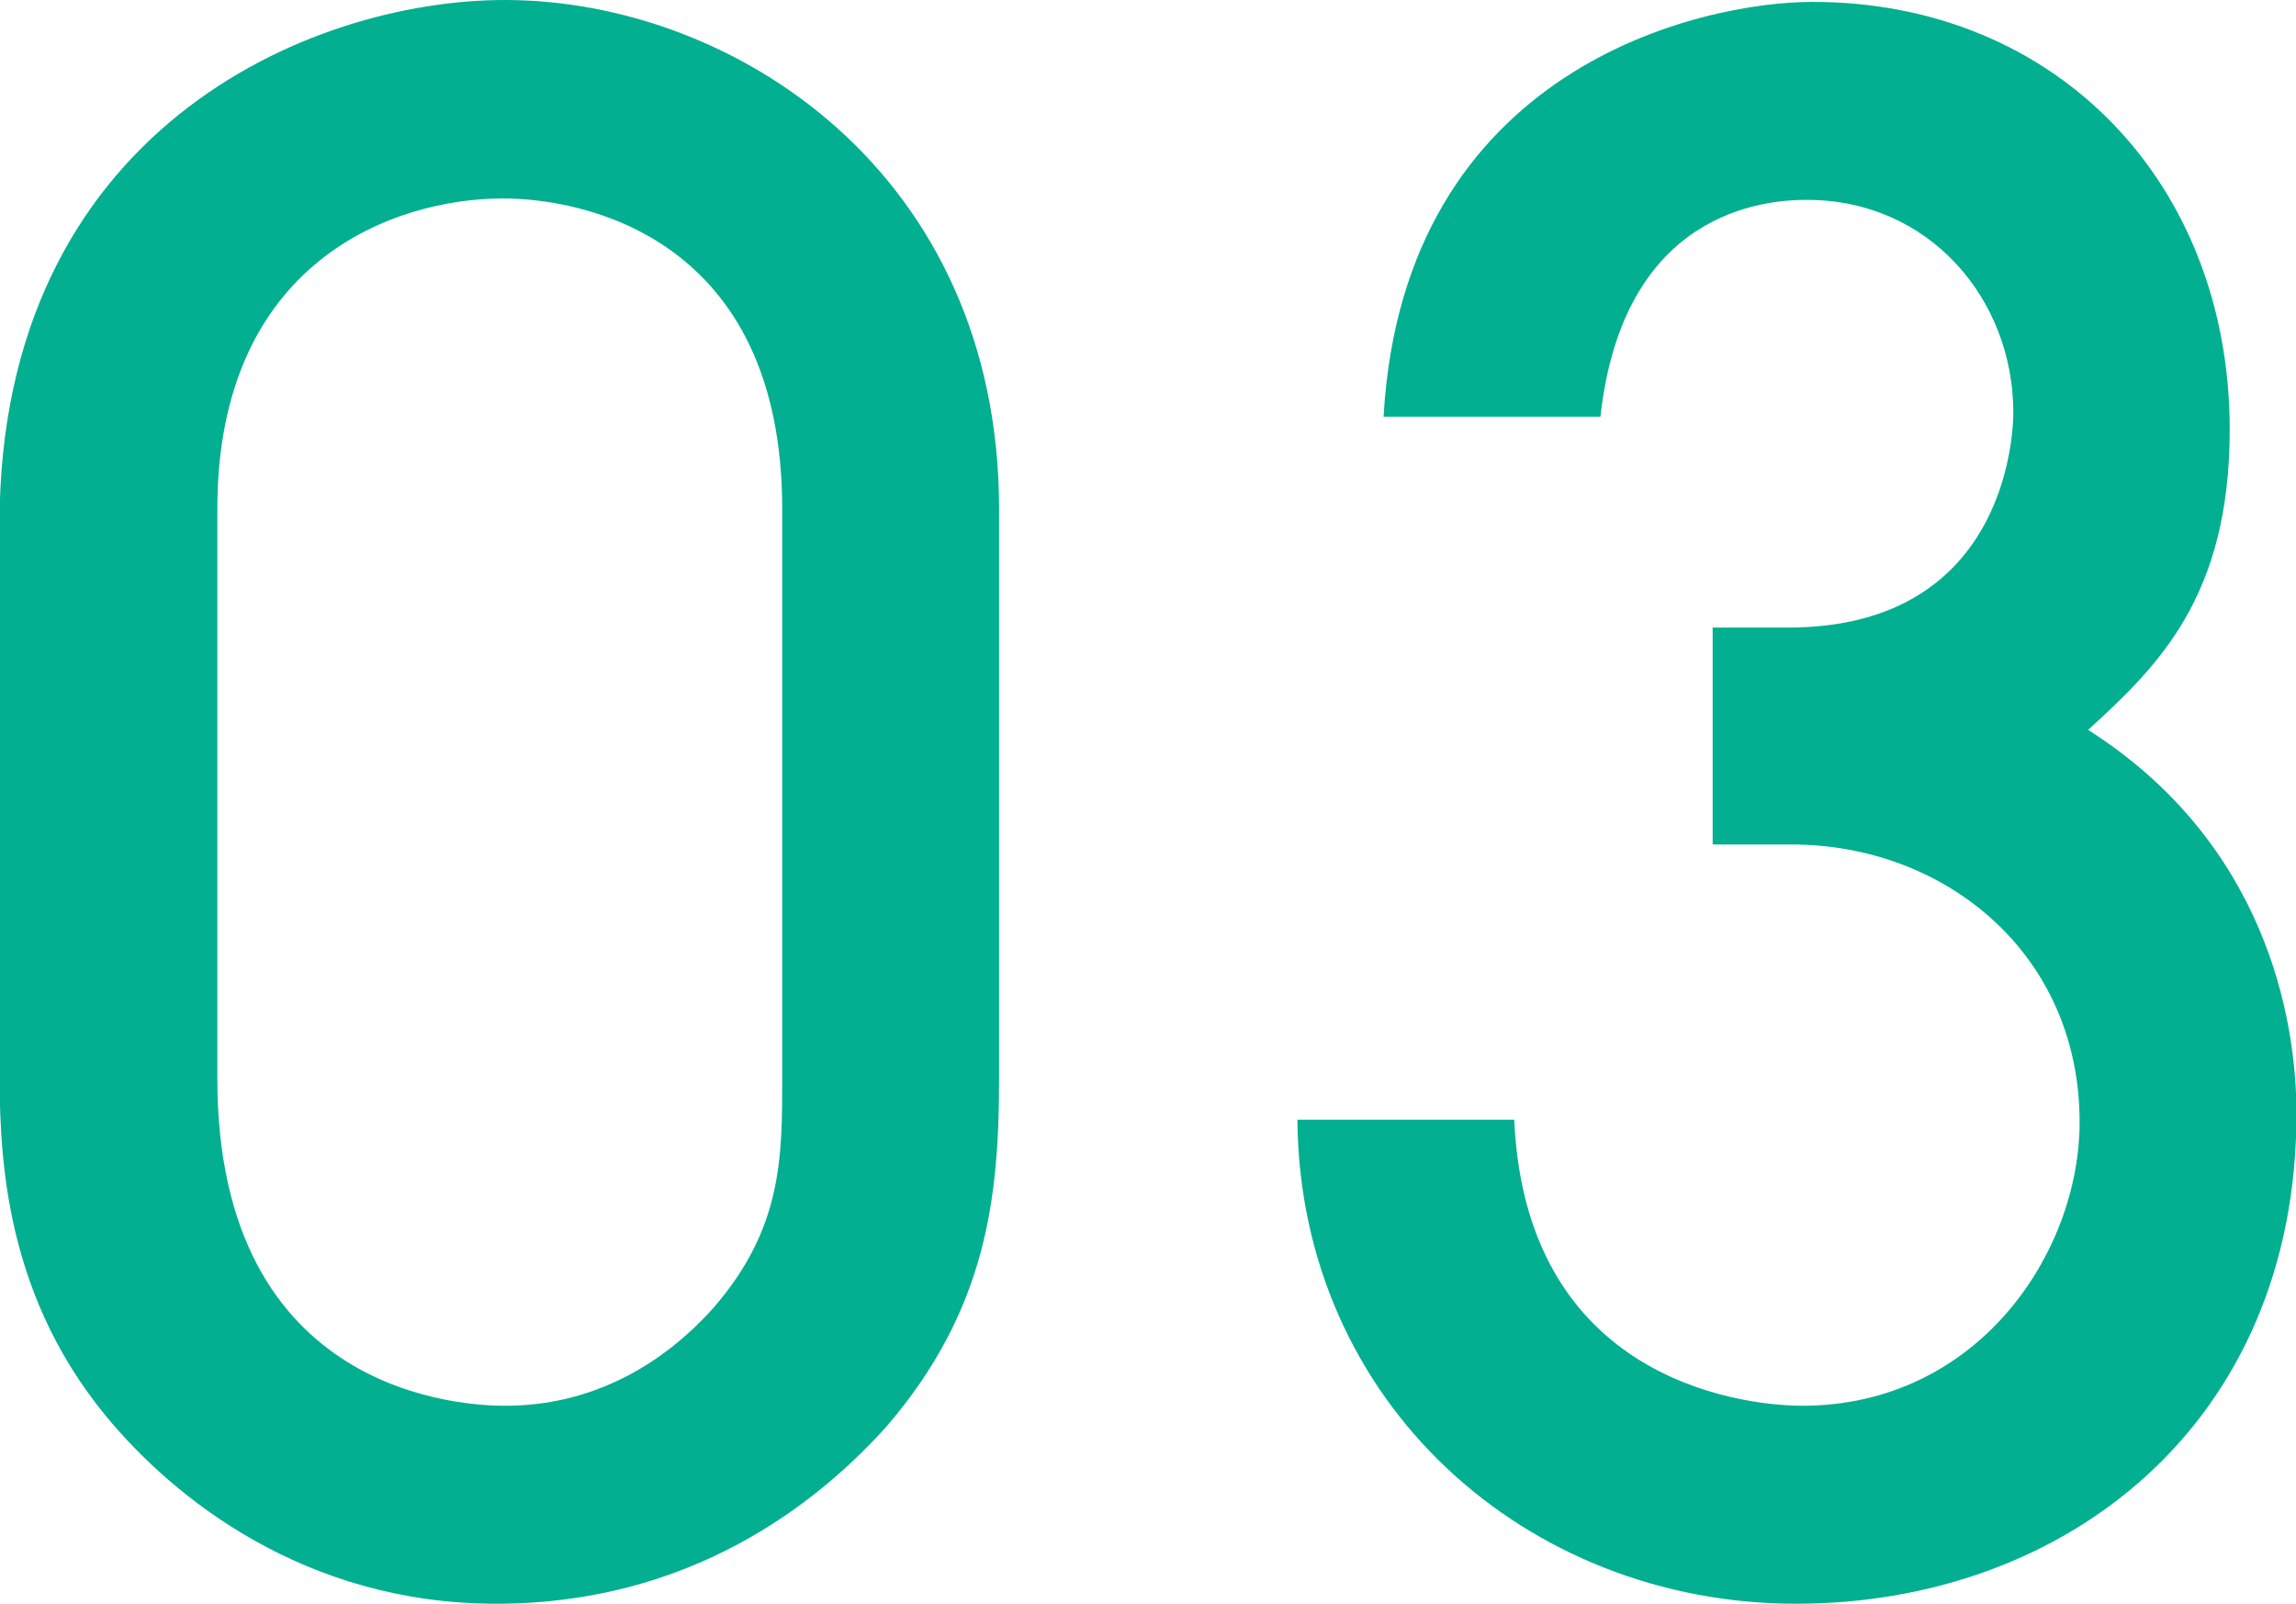
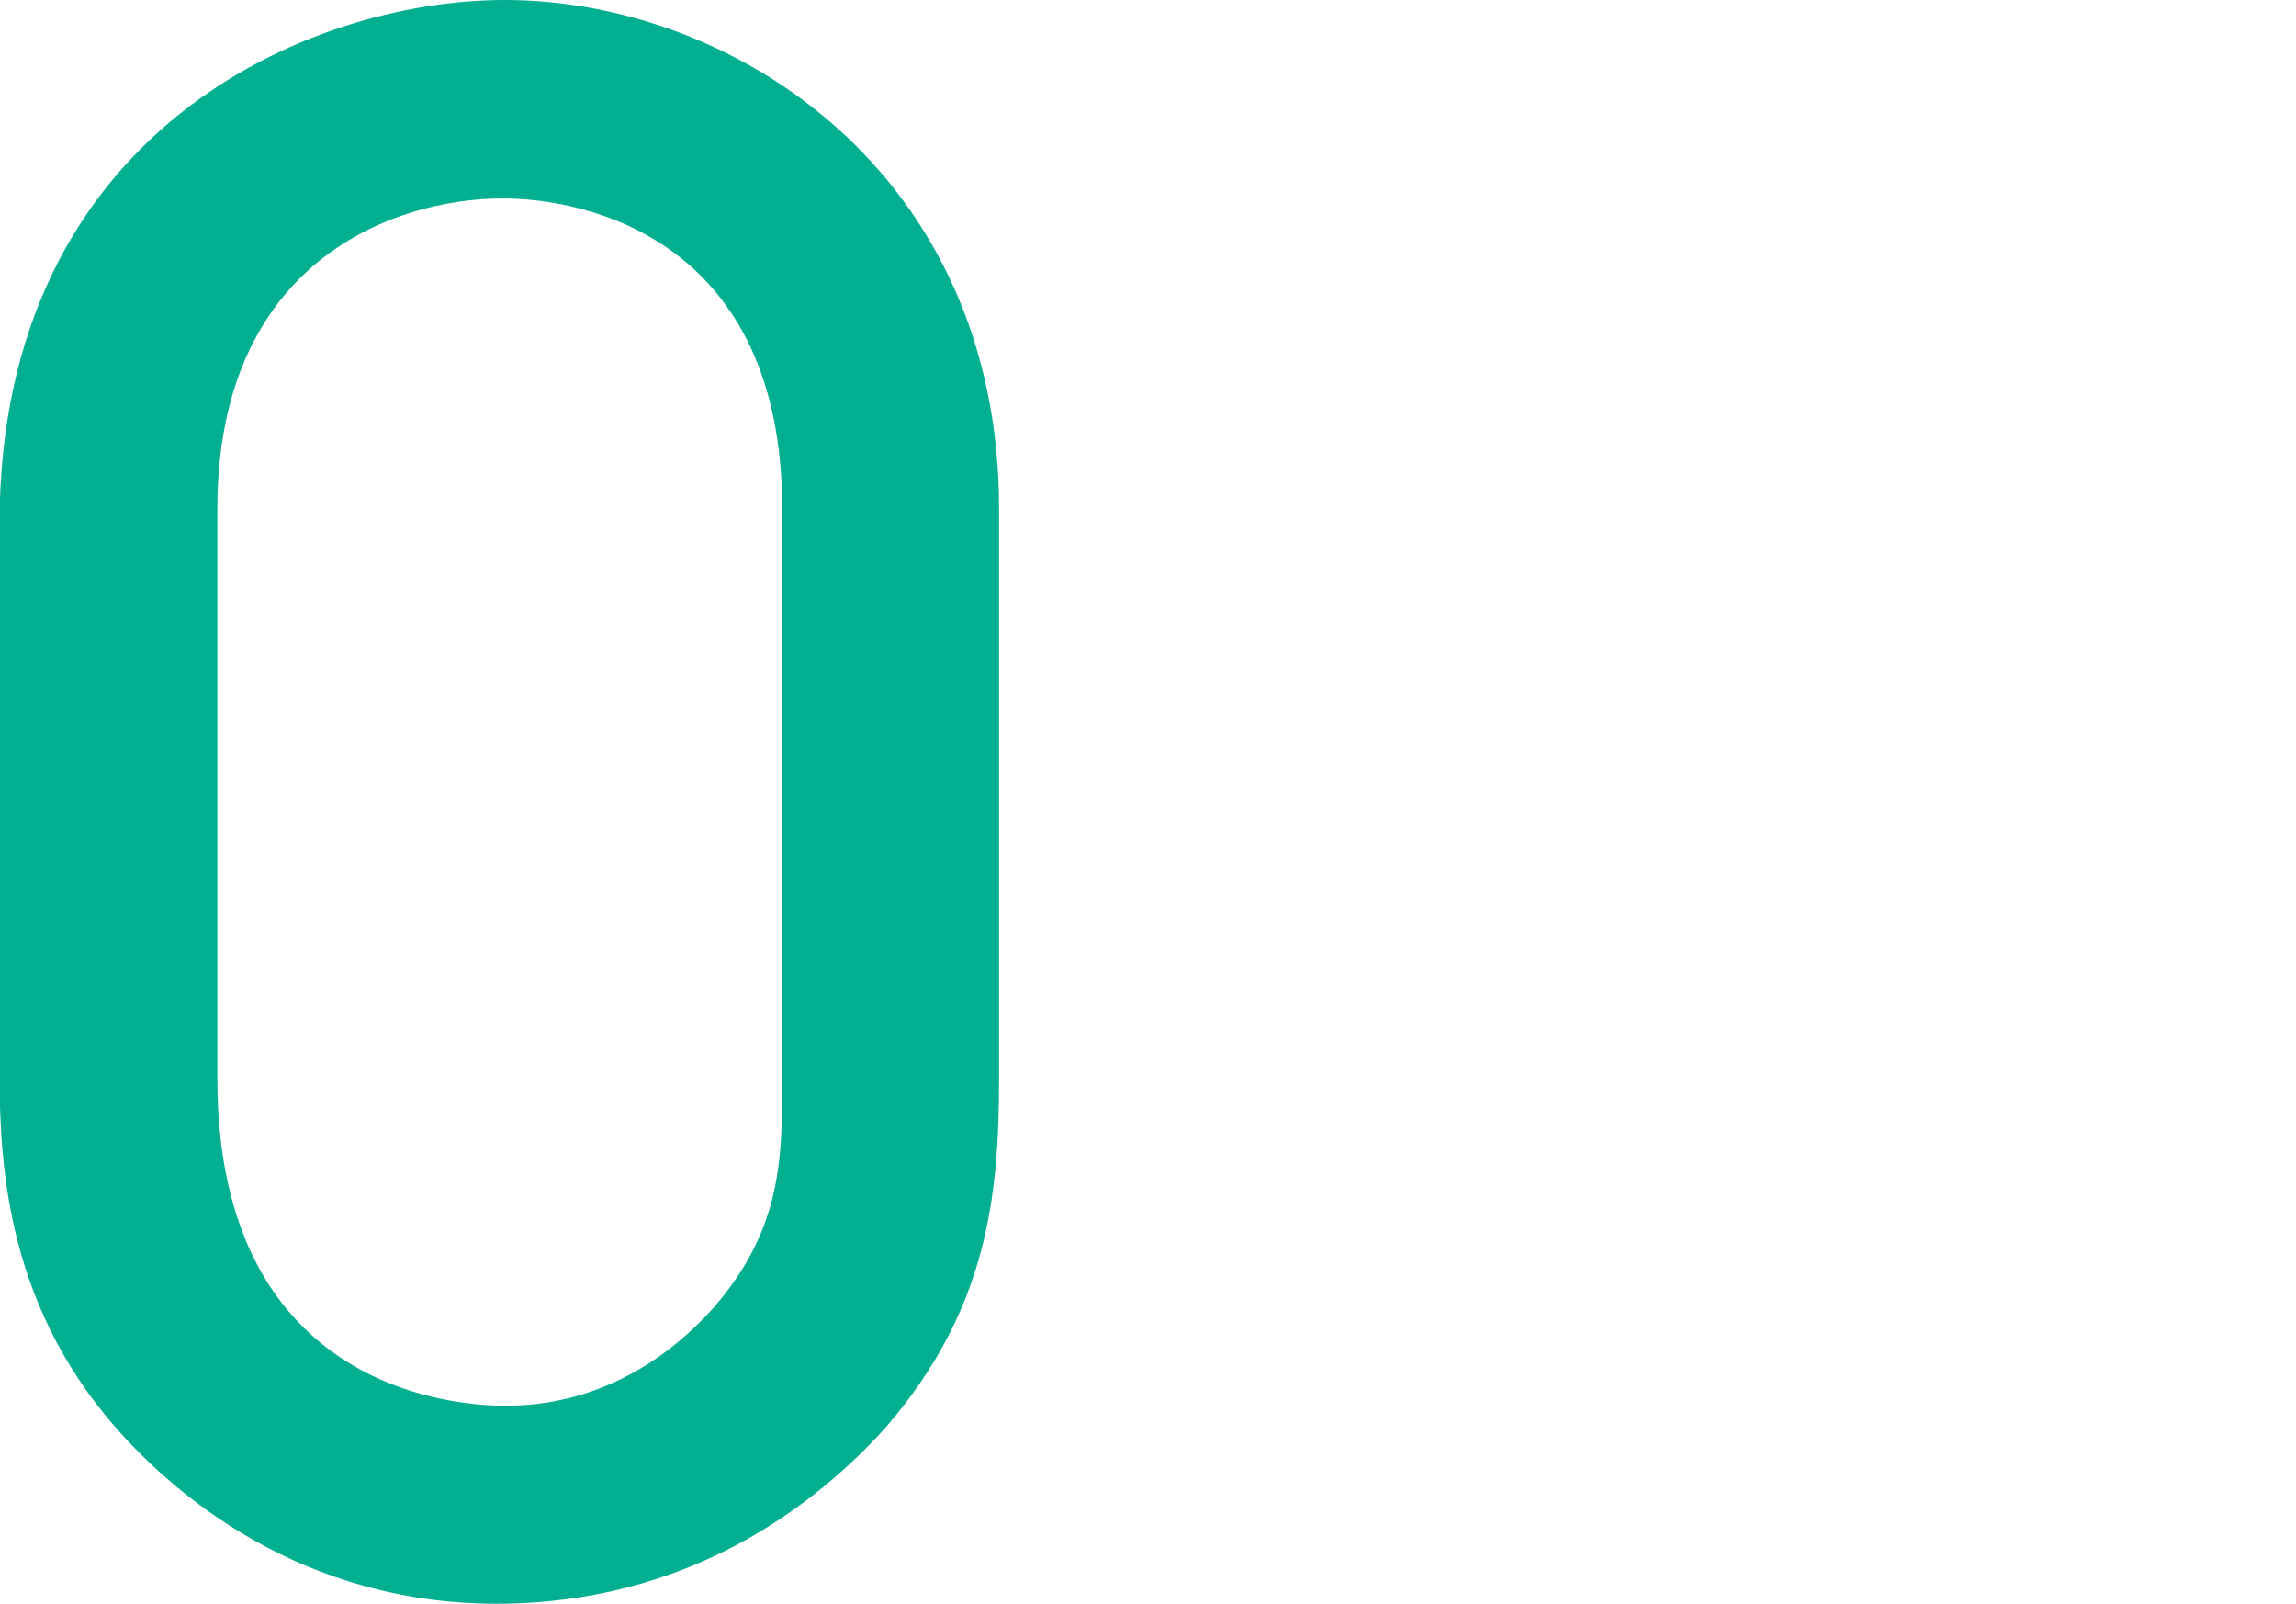
<svg xmlns="http://www.w3.org/2000/svg" id="_レイヤー_2" data-name="レイヤー 2" viewBox="0 0 48.49 33.87">
  <defs>
    <style>
      .cls-1 {
        fill: #02af91;
        stroke-width: 0px;
      }
    </style>
  </defs>
  <g id="design">
    <g>
      <path class="cls-1" d="M21.1,22.77c0,2.51-.26,4.89-2.38,7.35-1.5,1.67-4.18,3.74-8.24,3.74s-6.83-2.25-8.24-3.96c-2.25-2.73-2.25-5.77-2.25-7.49v-11.36C0,2.77,6.52,0,10.66,0c4.84,0,10.44,3.66,10.44,10.75v12.02ZM16.52,10.75c0-5.73-4.18-6.56-5.9-6.56-2.29,0-6.03,1.32-6.03,6.56v12.02c0,6.74,5.28,6.91,6.08,6.91,1.81,0,3.3-.84,4.4-2.07,1.45-1.67,1.45-3.17,1.45-4.84v-12.02Z" />
-       <path class="cls-1" d="M31.98,23.65c.26,5.73,5.2,6.03,6.08,6.03,3.7,0,5.86-3.22,5.86-5.99,0-3.57-2.86-5.86-6.08-5.86h-1.67v-4.58h1.59c4.76,0,4.76-4.36,4.76-4.54,0-2.38-1.76-4.49-4.36-4.49-.88,0-3.88.22-4.36,4.58h-4.58C29.64,1.41,35.94.04,38.28.04c5.15,0,8.81,3.83,8.81,9.03,0,3.52-1.5,4.98-2.99,6.34,3.74,2.38,4.4,6.08,4.4,8.1,0,6.56-4.89,10.35-10.57,10.35s-10.48-4.23-10.53-10.22h4.58Z" />
    </g>
  </g>
</svg>